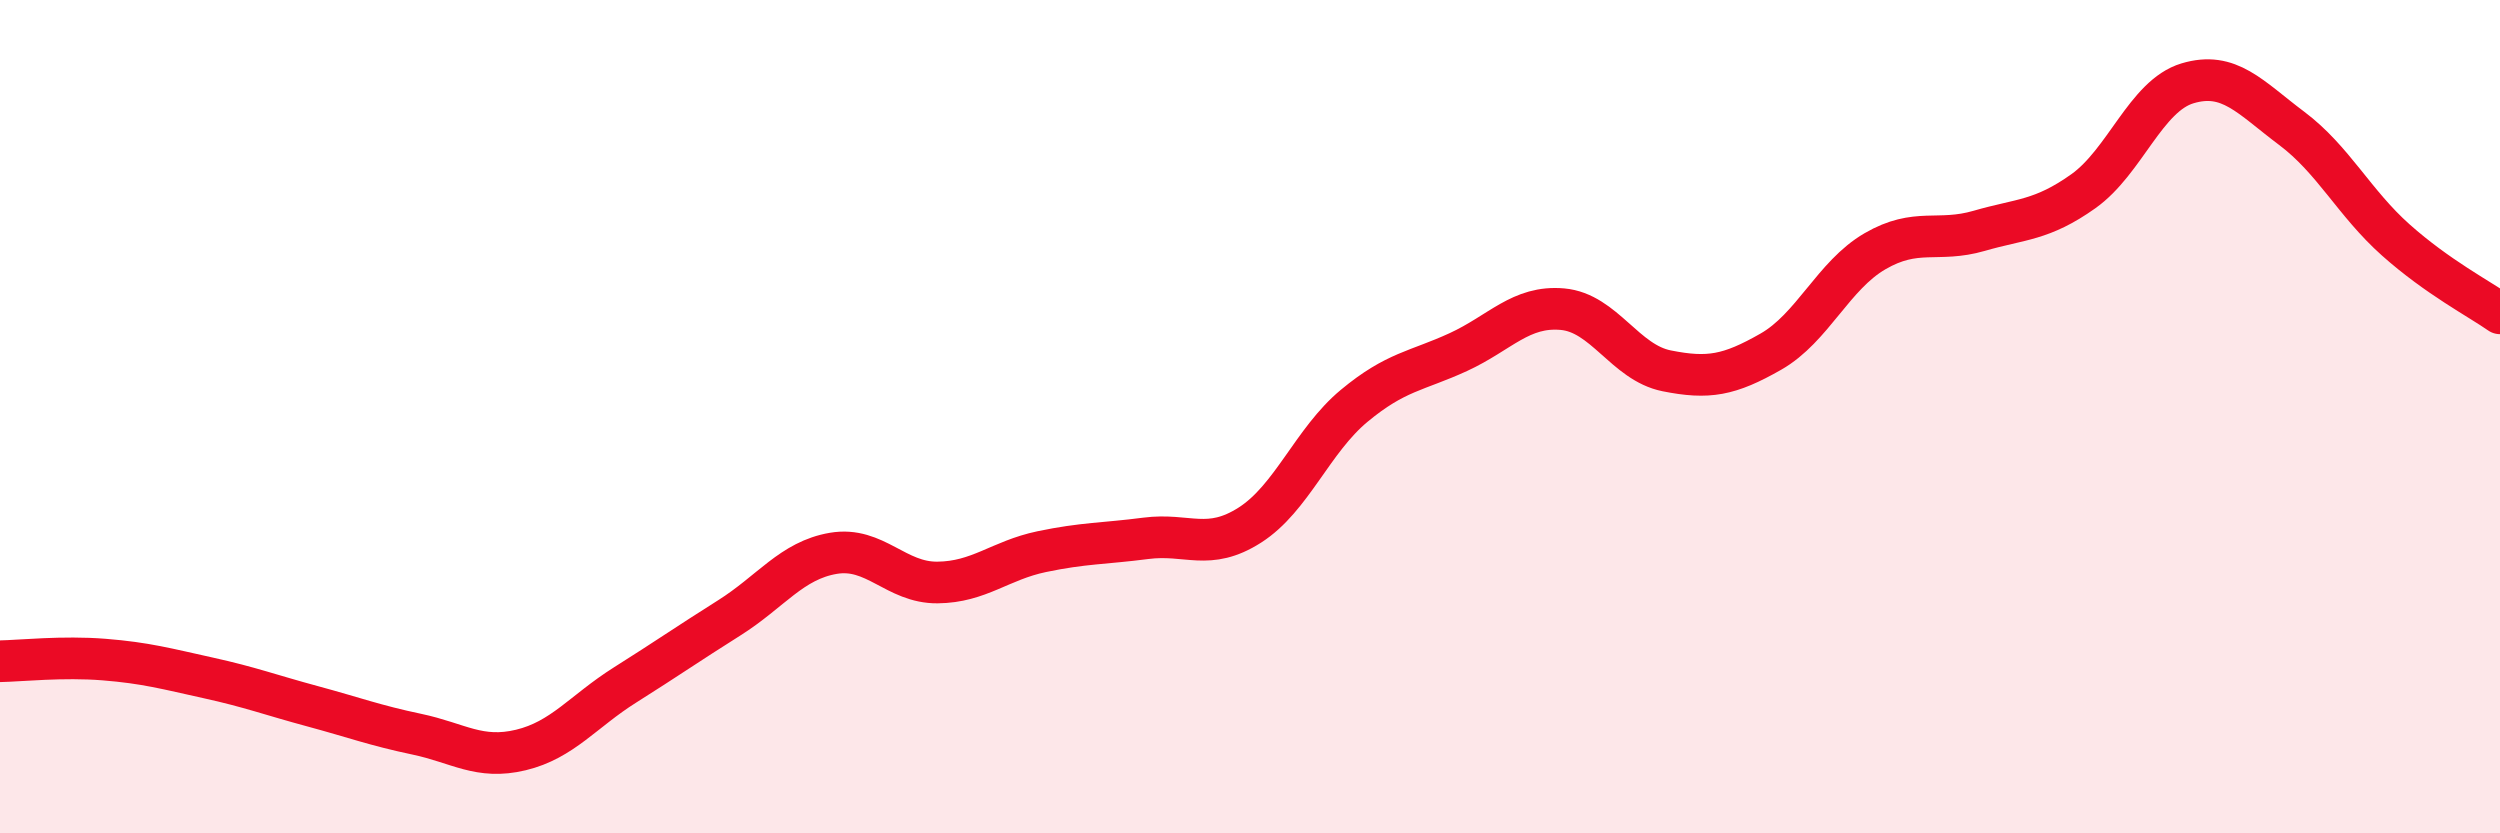
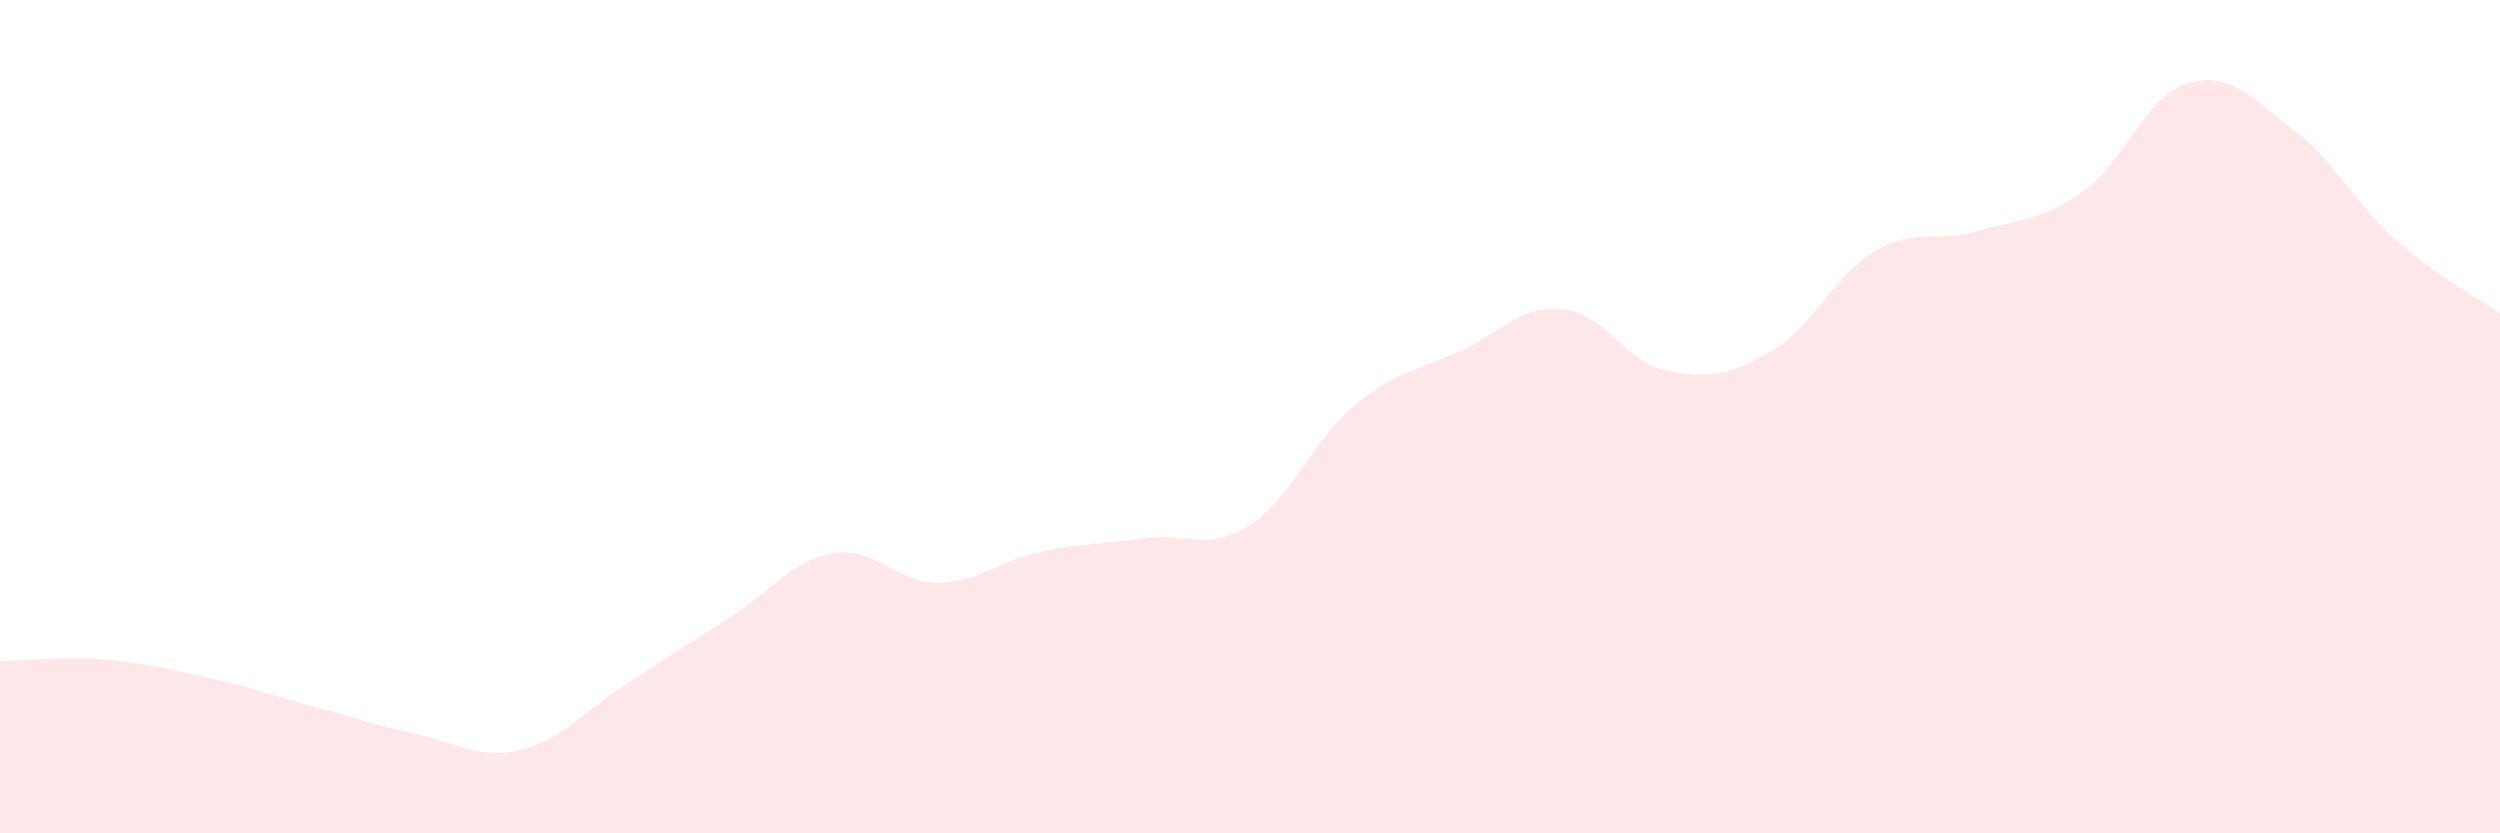
<svg xmlns="http://www.w3.org/2000/svg" width="60" height="20" viewBox="0 0 60 20">
  <path d="M 0,15.87 C 0.5,15.86 1.5,15.75 2.5,15.83 C 3.5,15.91 4,16.05 5,16.27 C 6,16.49 6.5,16.68 7.5,16.95 C 8.5,17.22 9,17.41 10,17.62 C 11,17.83 11.5,18.24 12.5,18 C 13.5,17.76 14,17.07 15,16.44 C 16,15.81 16.5,15.46 17.5,14.83 C 18.5,14.2 19,13.45 20,13.28 C 21,13.11 21.5,13.99 22.5,13.98 C 23.5,13.97 24,13.45 25,13.24 C 26,13.03 26.5,13.05 27.5,12.92 C 28.5,12.79 29,13.24 30,12.6 C 31,11.96 31.5,10.57 32.5,9.74 C 33.5,8.91 34,8.91 35,8.45 C 36,7.99 36.5,7.33 37.5,7.42 C 38.5,7.51 39,8.7 40,8.9 C 41,9.1 41.5,9.01 42.5,8.44 C 43.5,7.87 44,6.61 45,6.03 C 46,5.45 46.5,5.83 47.5,5.54 C 48.5,5.25 49,5.3 50,4.59 C 51,3.88 51.5,2.3 52.5,2 C 53.5,1.7 54,2.33 55,3.08 C 56,3.83 56.5,4.87 57.5,5.76 C 58.5,6.65 59.5,7.17 60,7.52L60 20L0 20Z" fill="#EB0A25" opacity="0.1" stroke-linecap="round" stroke-linejoin="round" />
-   <path d="M 0,15.87 C 0.5,15.86 1.5,15.75 2.5,15.83 C 3.5,15.91 4,16.05 5,16.27 C 6,16.49 6.5,16.68 7.5,16.95 C 8.5,17.22 9,17.41 10,17.62 C 11,17.83 11.5,18.24 12.5,18 C 13.5,17.76 14,17.07 15,16.44 C 16,15.81 16.5,15.46 17.5,14.83 C 18.5,14.2 19,13.45 20,13.28 C 21,13.11 21.5,13.99 22.5,13.98 C 23.5,13.97 24,13.45 25,13.24 C 26,13.03 26.5,13.05 27.5,12.92 C 28.5,12.79 29,13.24 30,12.6 C 31,11.96 31.5,10.57 32.5,9.74 C 33.5,8.91 34,8.91 35,8.45 C 36,7.99 36.5,7.33 37.5,7.42 C 38.5,7.51 39,8.7 40,8.9 C 41,9.1 41.5,9.01 42.5,8.44 C 43.5,7.87 44,6.61 45,6.03 C 46,5.45 46.5,5.83 47.5,5.54 C 48.5,5.25 49,5.3 50,4.59 C 51,3.88 51.5,2.3 52.5,2 C 53.5,1.7 54,2.33 55,3.08 C 56,3.83 56.5,4.87 57.5,5.76 C 58.5,6.65 59.5,7.17 60,7.52" stroke="#EB0A25" stroke-width="1" fill="none" stroke-linecap="round" stroke-linejoin="round" />
</svg>